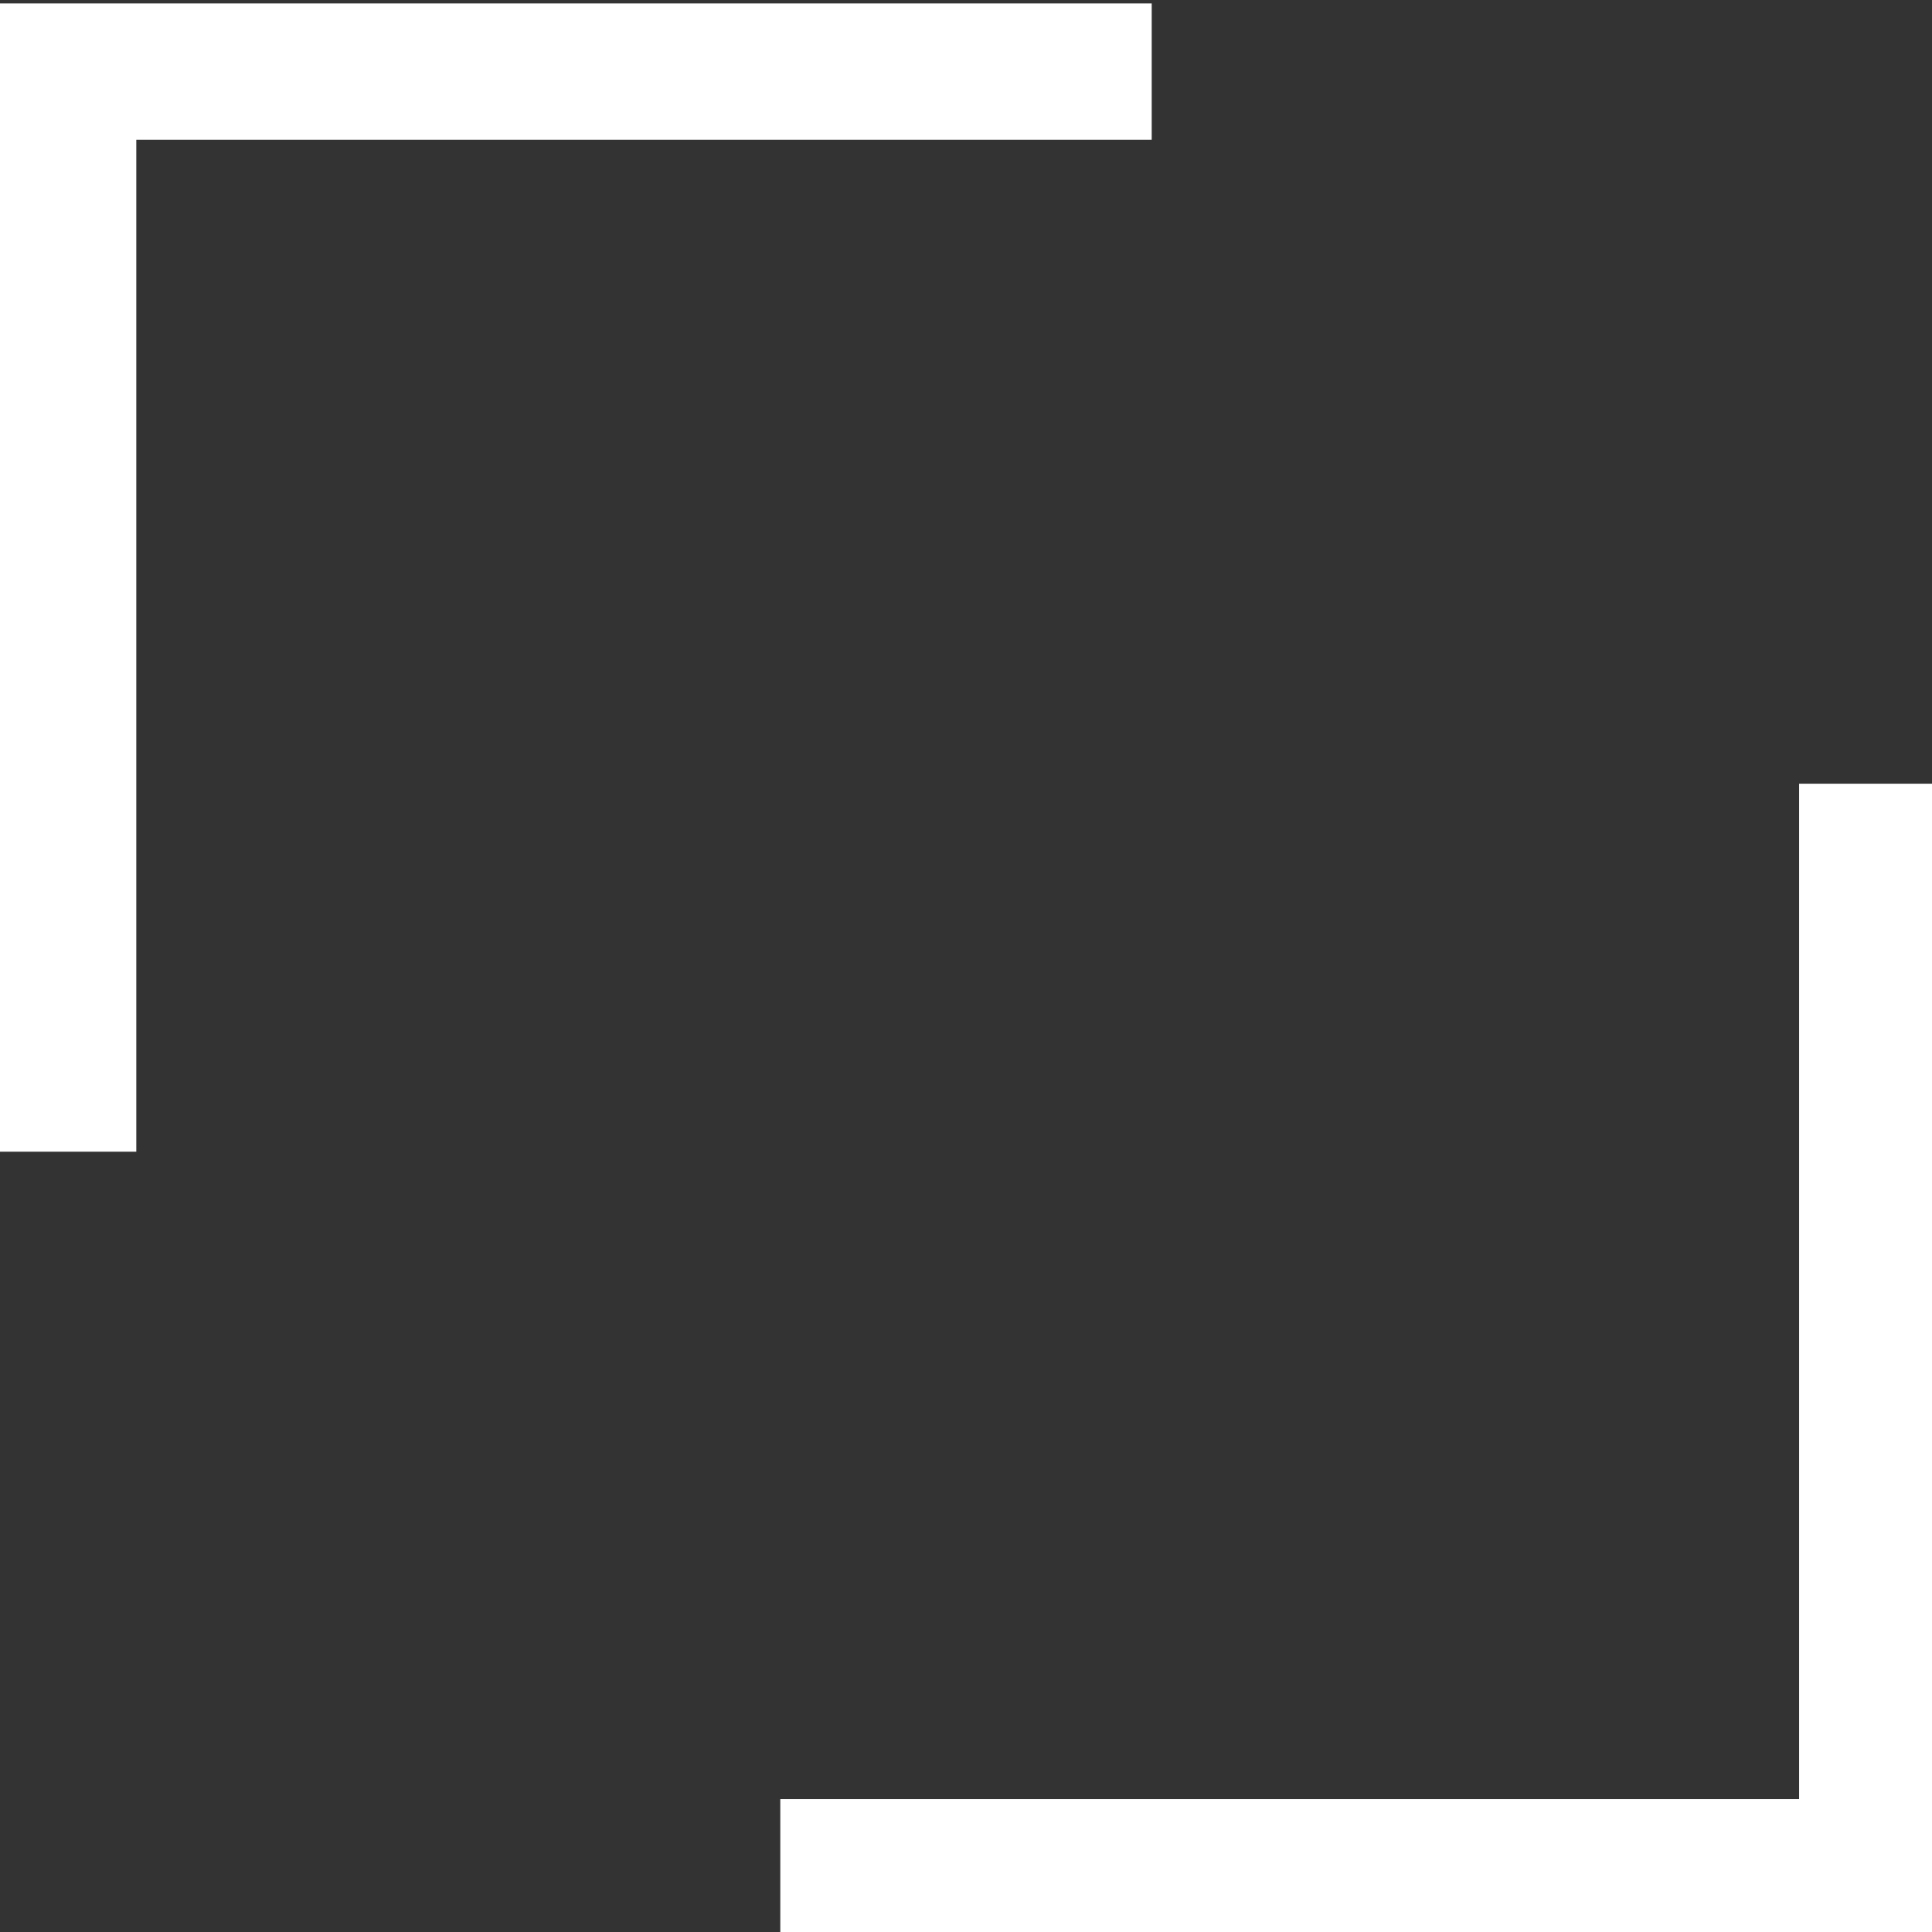
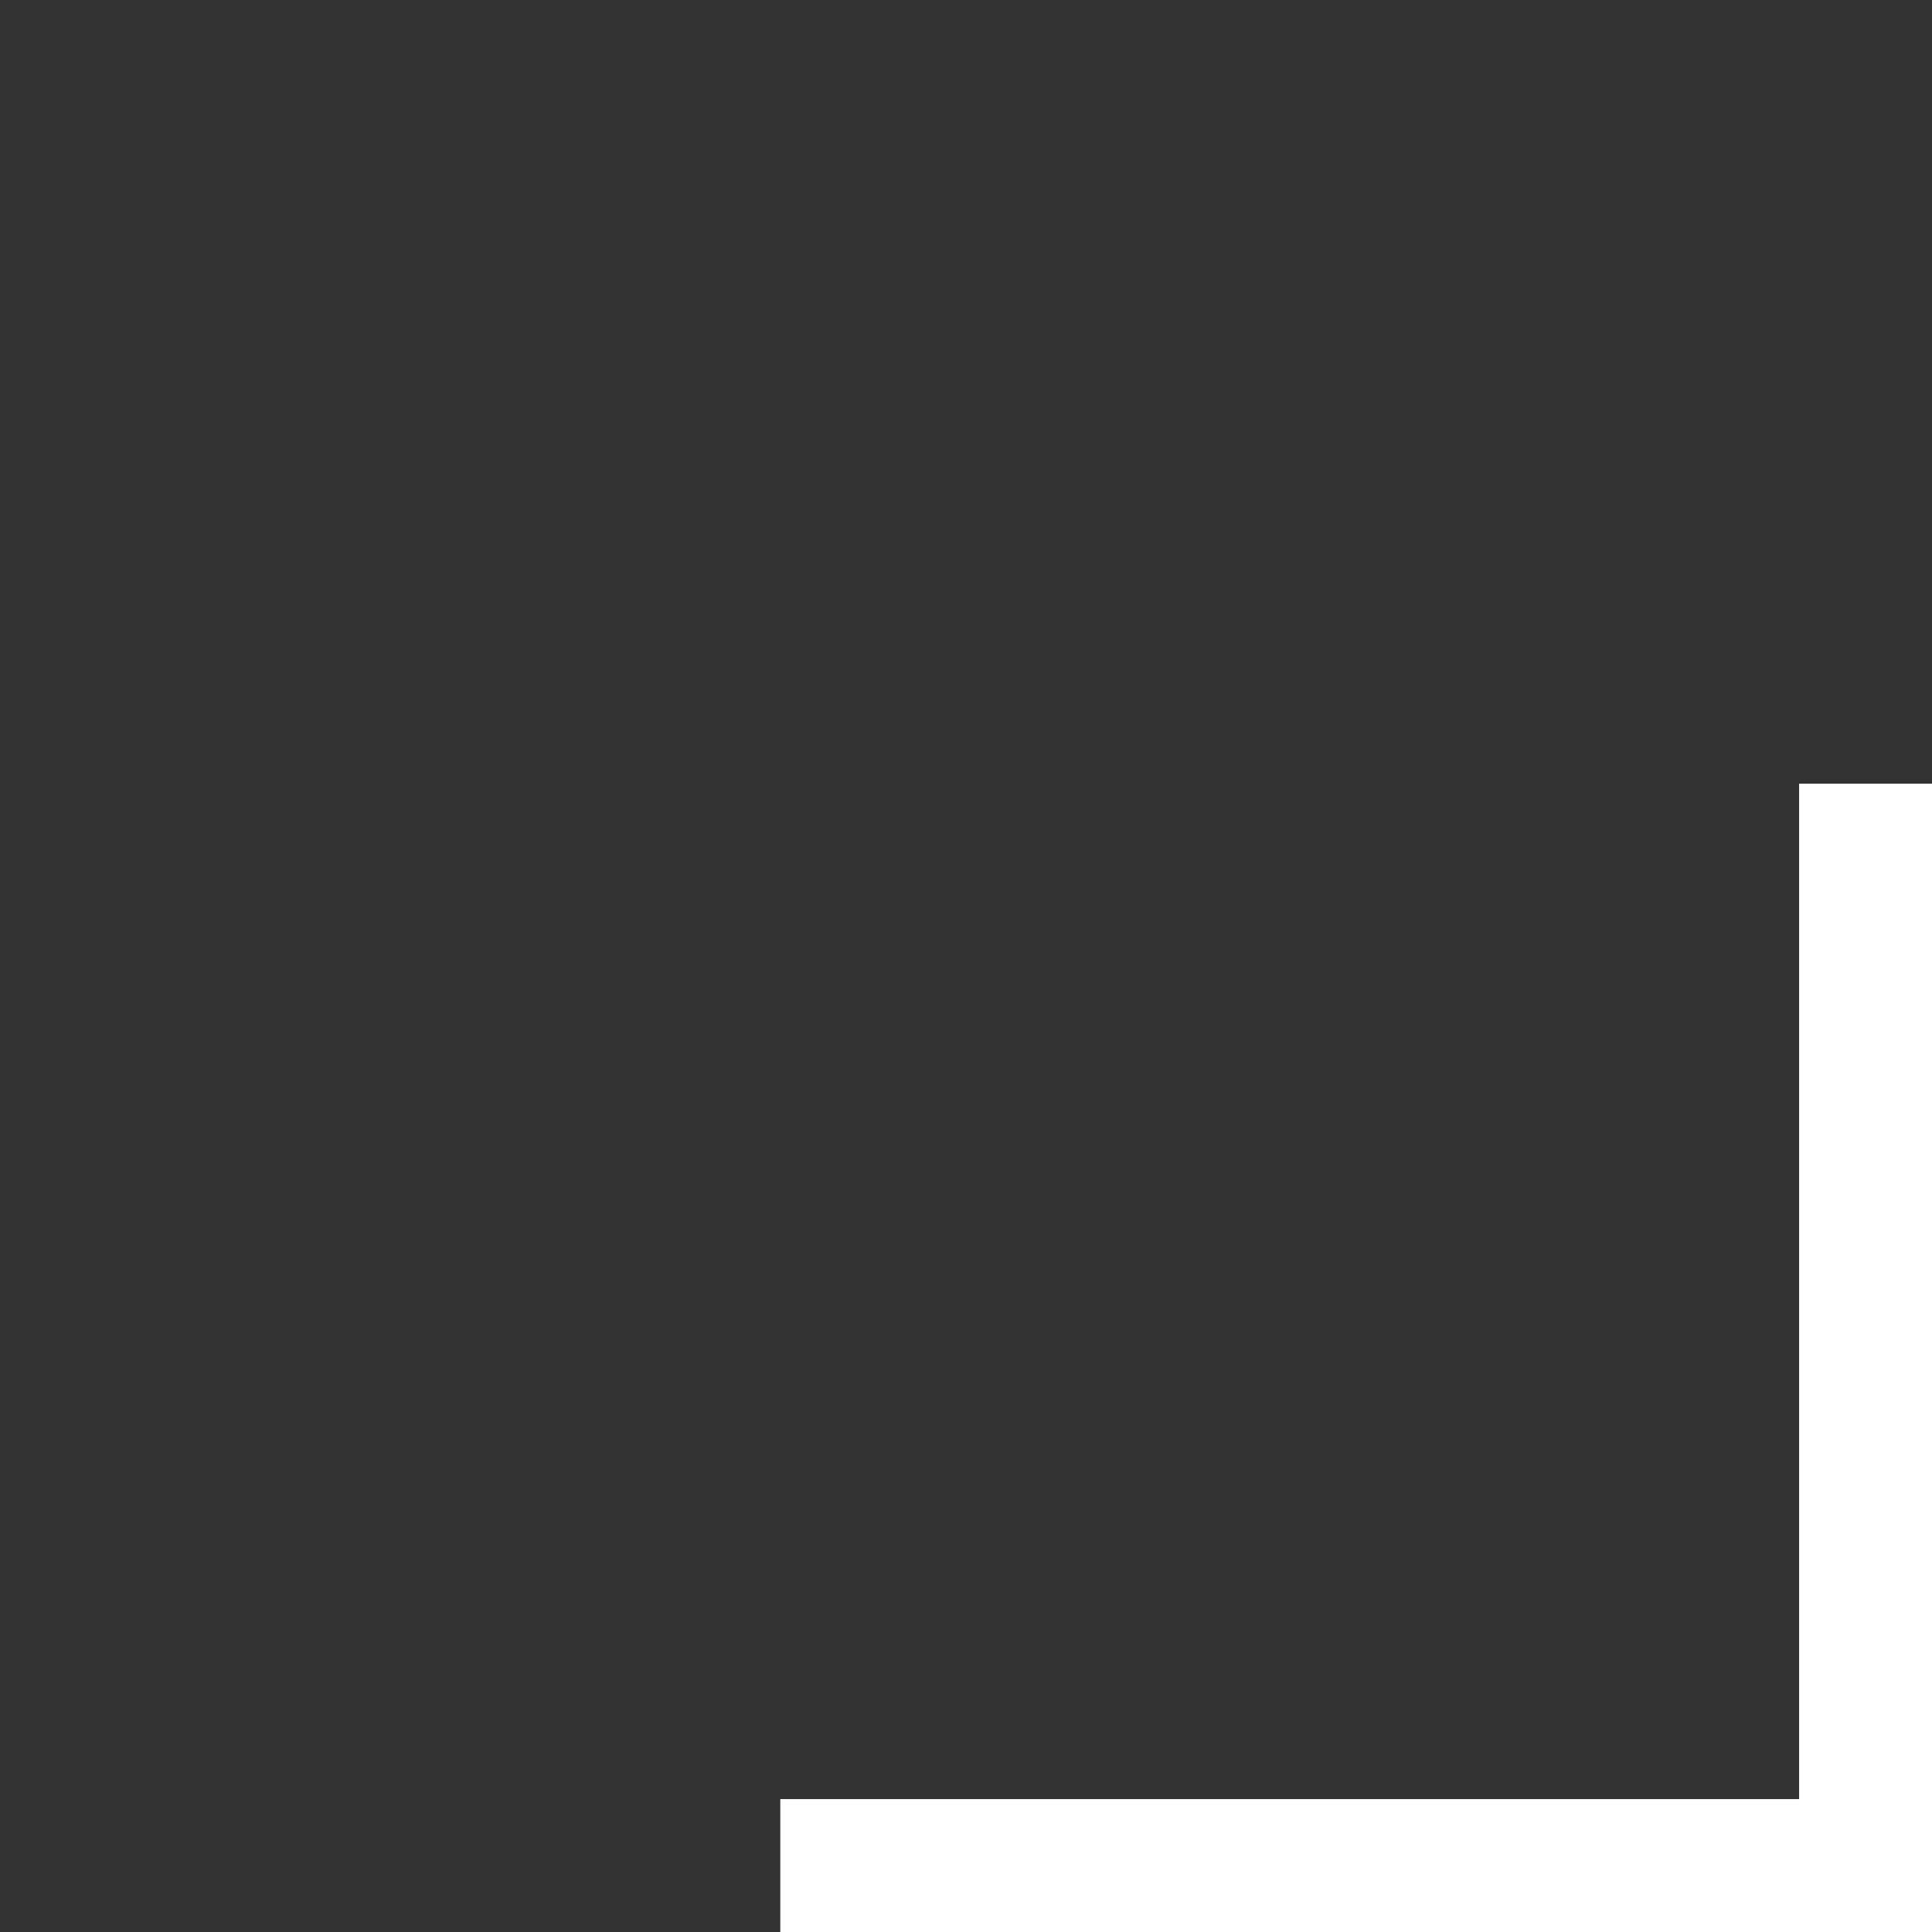
<svg xmlns="http://www.w3.org/2000/svg" id="Laag_2" viewBox="0 0 56.7 56.7">
  <rect x="0" y="0" width="56.7" height="56.7" fill="#333333" stroke="none" />
  <defs>
    <style>      .st0 {        fill: #fff;      }    </style>
  </defs>
  <g id="Laag_1-2">
    <polygon class="st0" points="56.7 56.7 22.9 56.7 22.9 52.8 52.8 52.8 52.8 23 56.7 23 56.7 56.7" />
  </g>
  <g id="Laag_1-21">
-     <polygon class="st0" points="4 33.8 0 33.8 0 .1 33.8 .1 33.8 4.1 4 4.1 4 33.8" />
-   </g>
+     </g>
</svg>